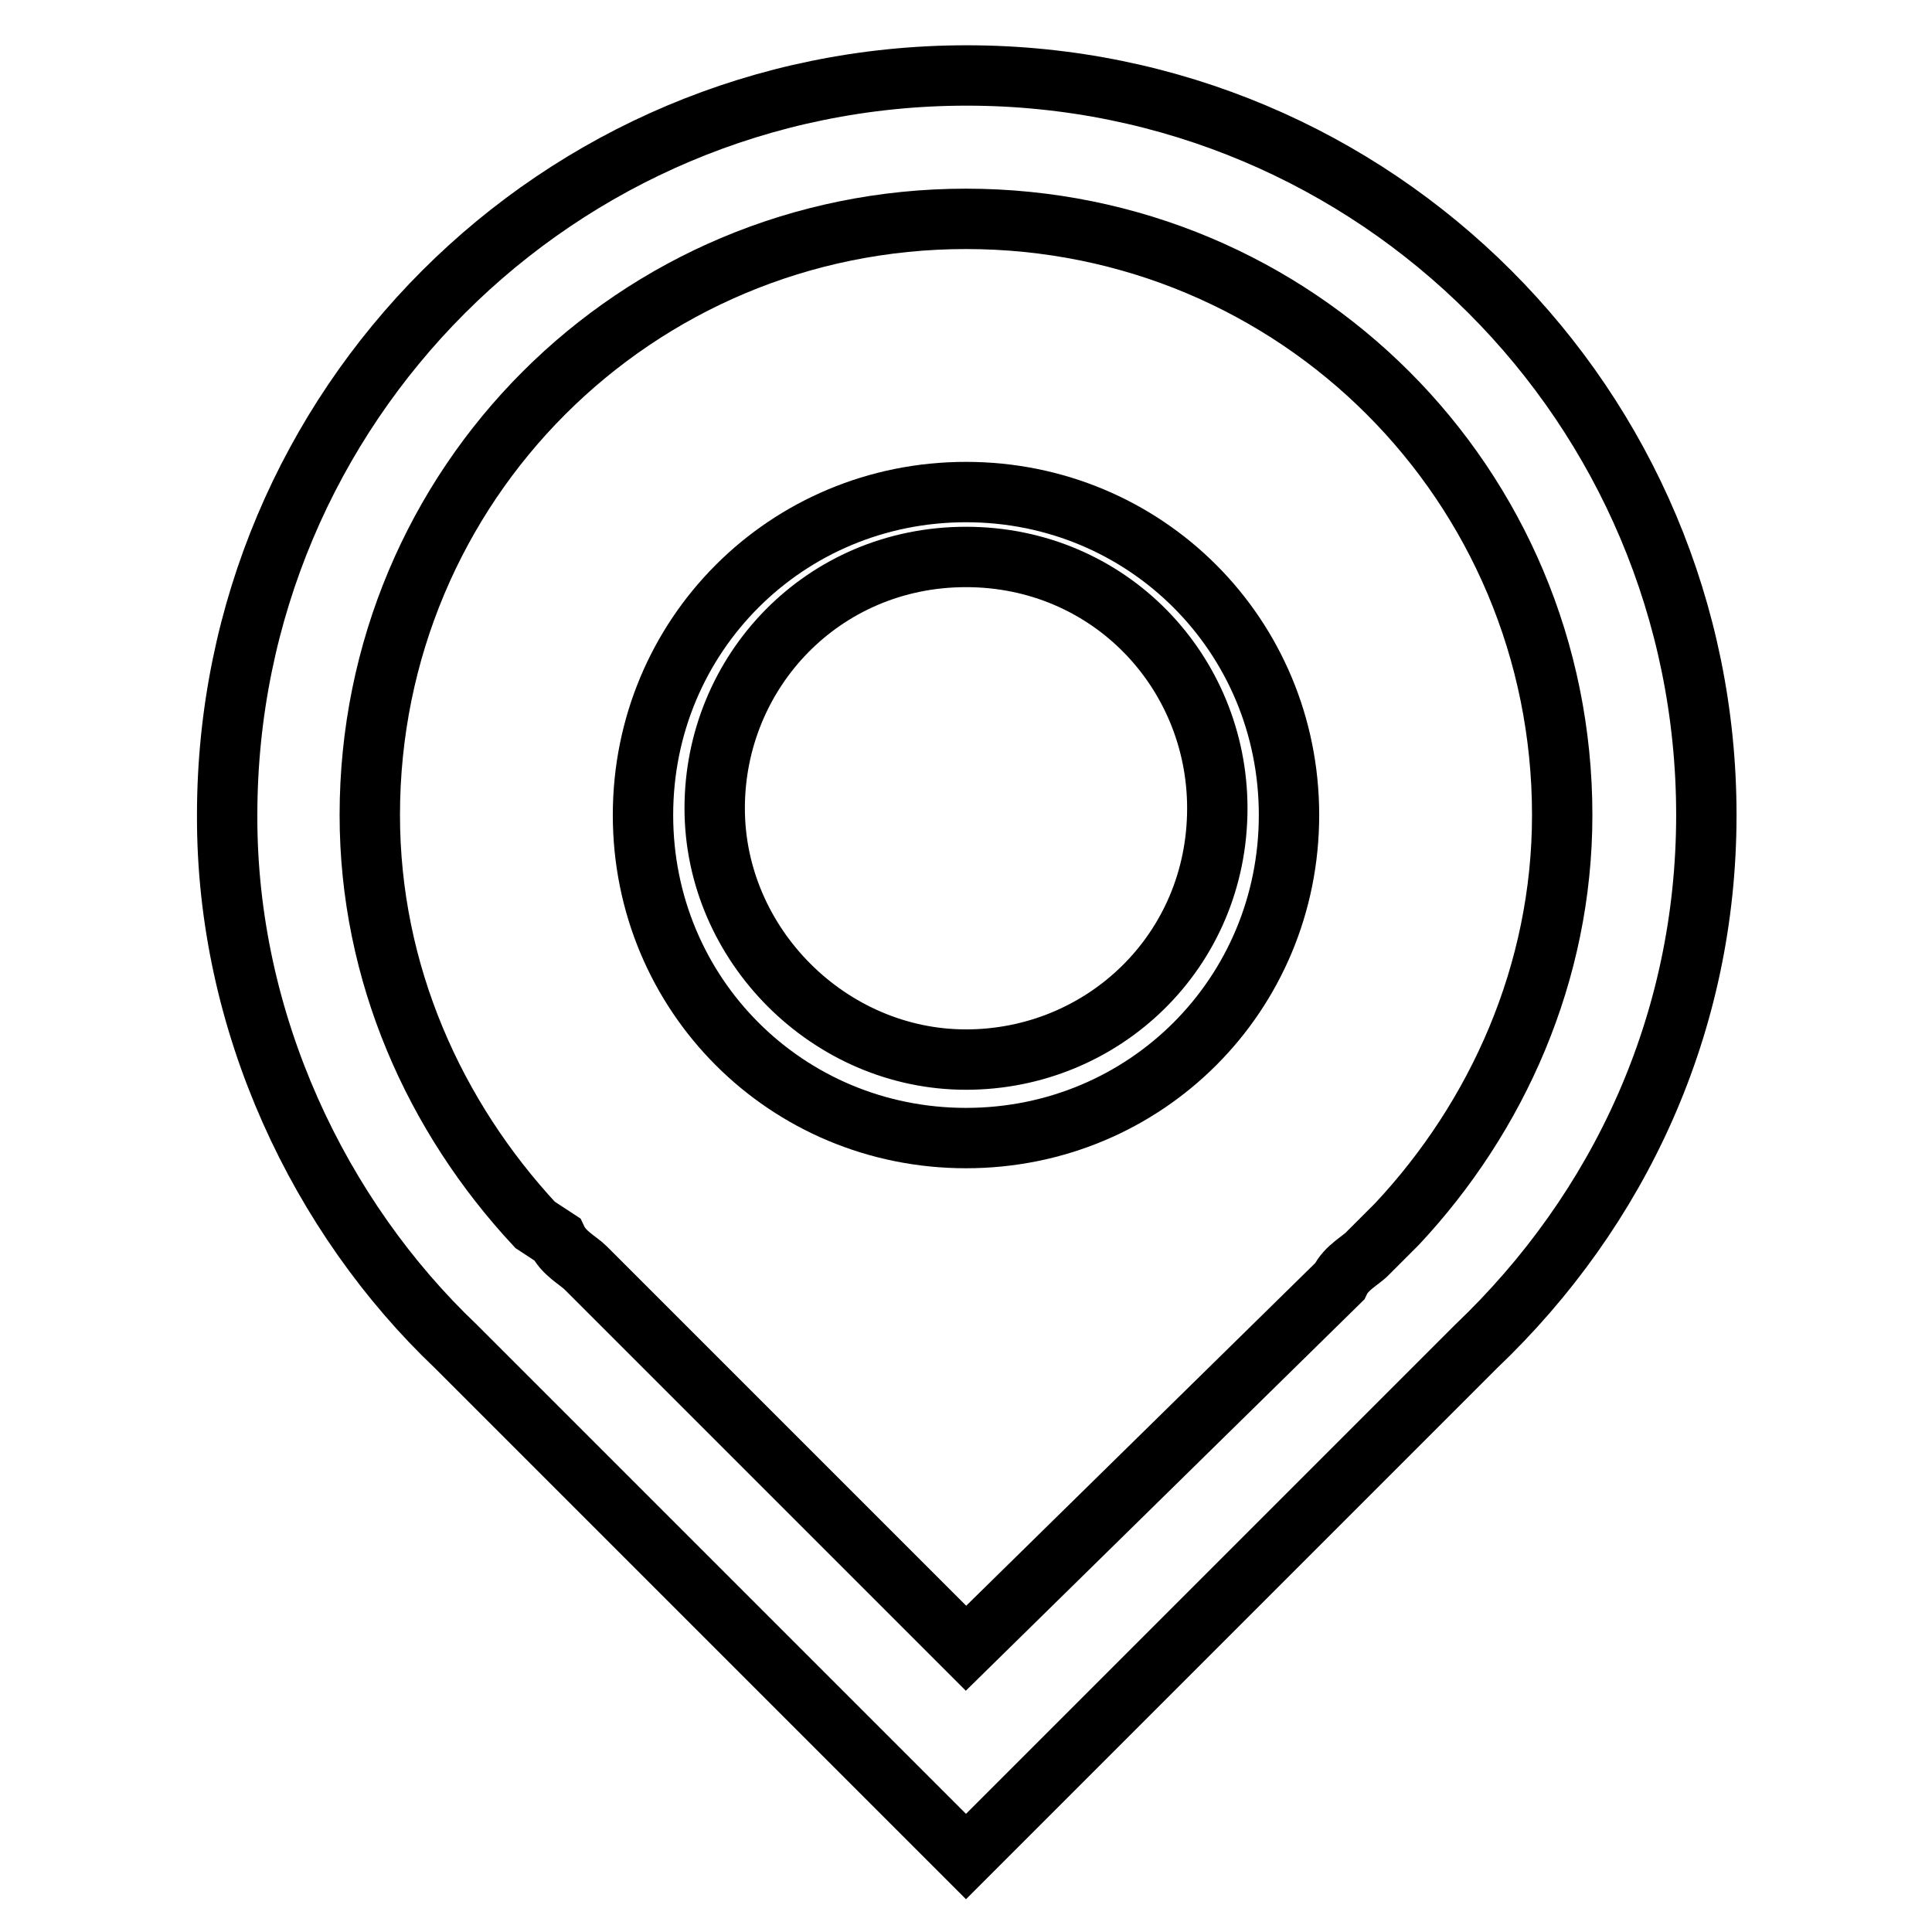
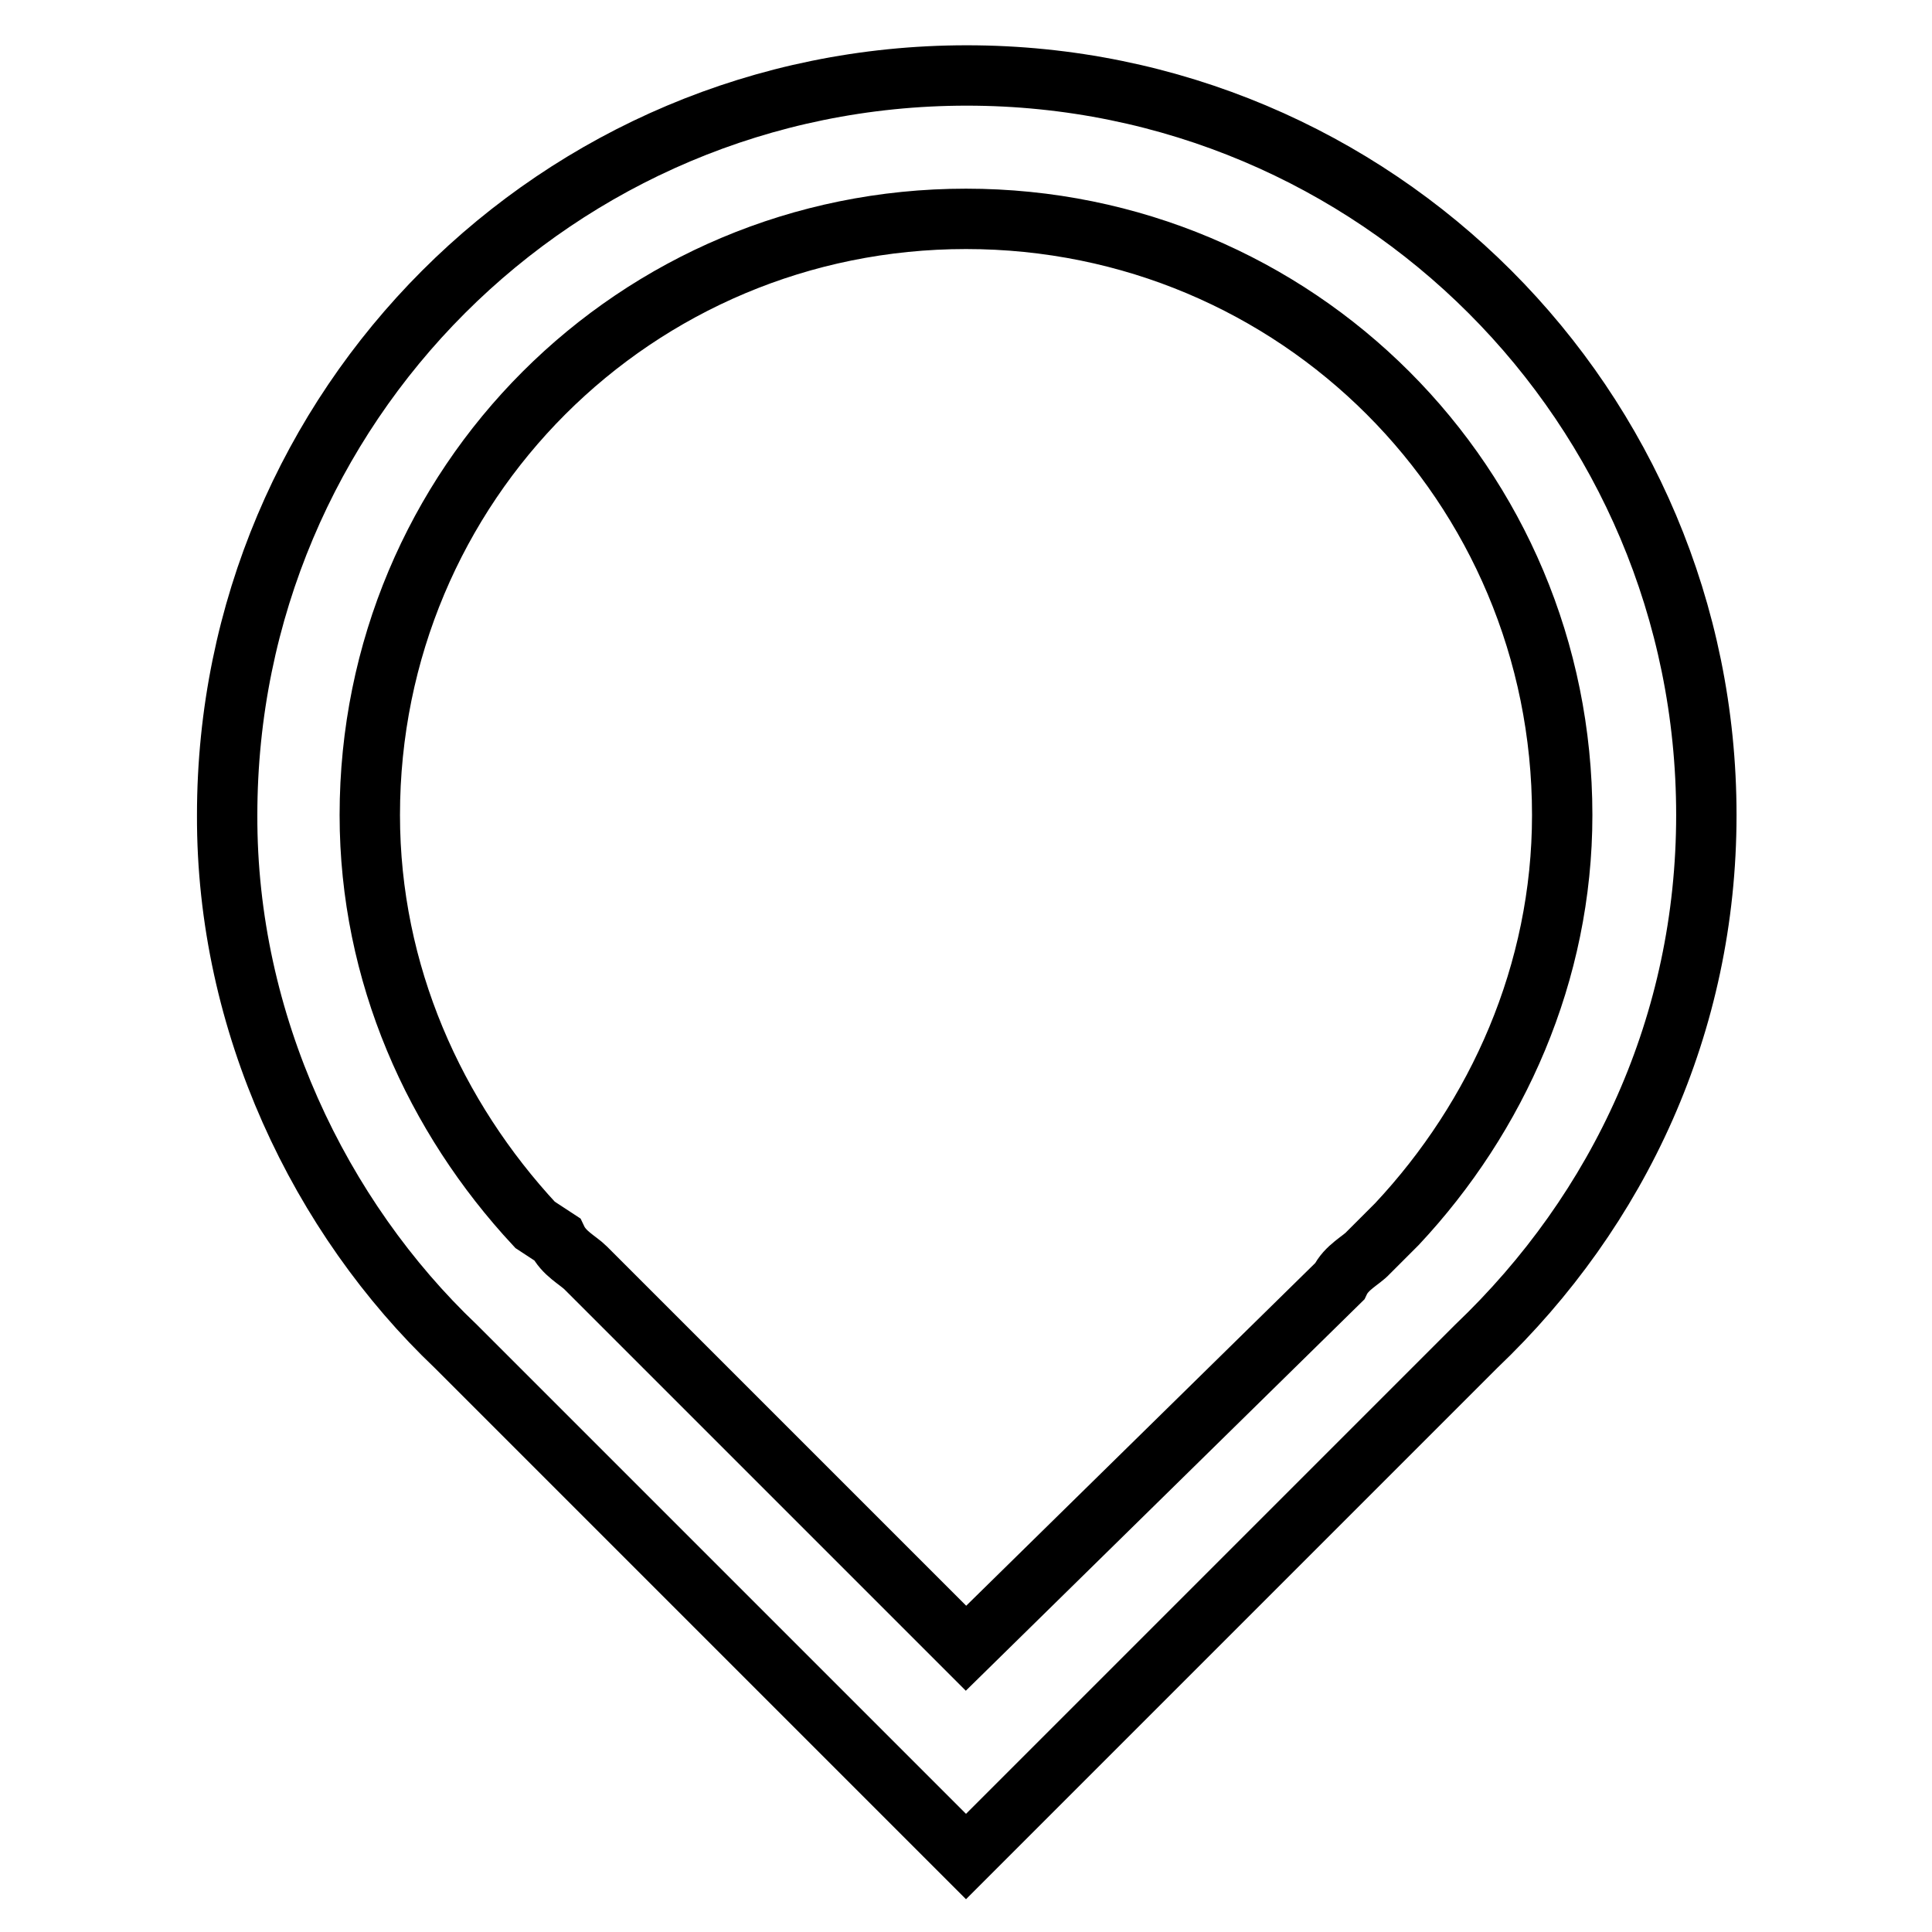
<svg xmlns="http://www.w3.org/2000/svg" version="1.1" x="0px" y="0px" viewBox="0 0 256 256" enable-background="new 0 0 256 256" xml:space="preserve">
  <g>
    <path stroke-width="8" fill-opacity="0" stroke="#000000" d="M60.4,178.4L128,246l67.6-67.6c19-18.1,30.5-42.8,30.5-70.4c0-54.2-43.8-98-98-98c-54.2,0-98,43.8-98,98 C30,135.6,42.4,161.3,60.4,178.4z M128,29c43.8,0,79,35.2,79,79c0,20.9-8.6,40-21.9,54.2l-3.8,3.8c-0.9,1-2.9,1.9-3.8,3.8 L128,218.4L77.6,168c-1-1-2.9-1.9-3.8-3.8l-2.9-1.9C57.6,148,49,129,49,108C49,64.2,84.2,29,128,29z" />
-     <path stroke-width="8" fill-opacity="0" stroke="#000000" d="M128,150.8c23.8,0,42.8-19,42.8-42.8c0-23.8-19-42.8-42.8-42.8c-23.8,0-42.8,19-42.8,42.8 C85.2,131.8,104.2,150.8,128,150.8z M128,73.8c19,0,33.3,15.2,33.3,33.3c0,19-15.2,33.3-33.3,33.3c-18.1,0-33.3-15.2-33.3-33.3 C94.7,89,109,73.8,128,73.8z" />
  </g>
</svg>